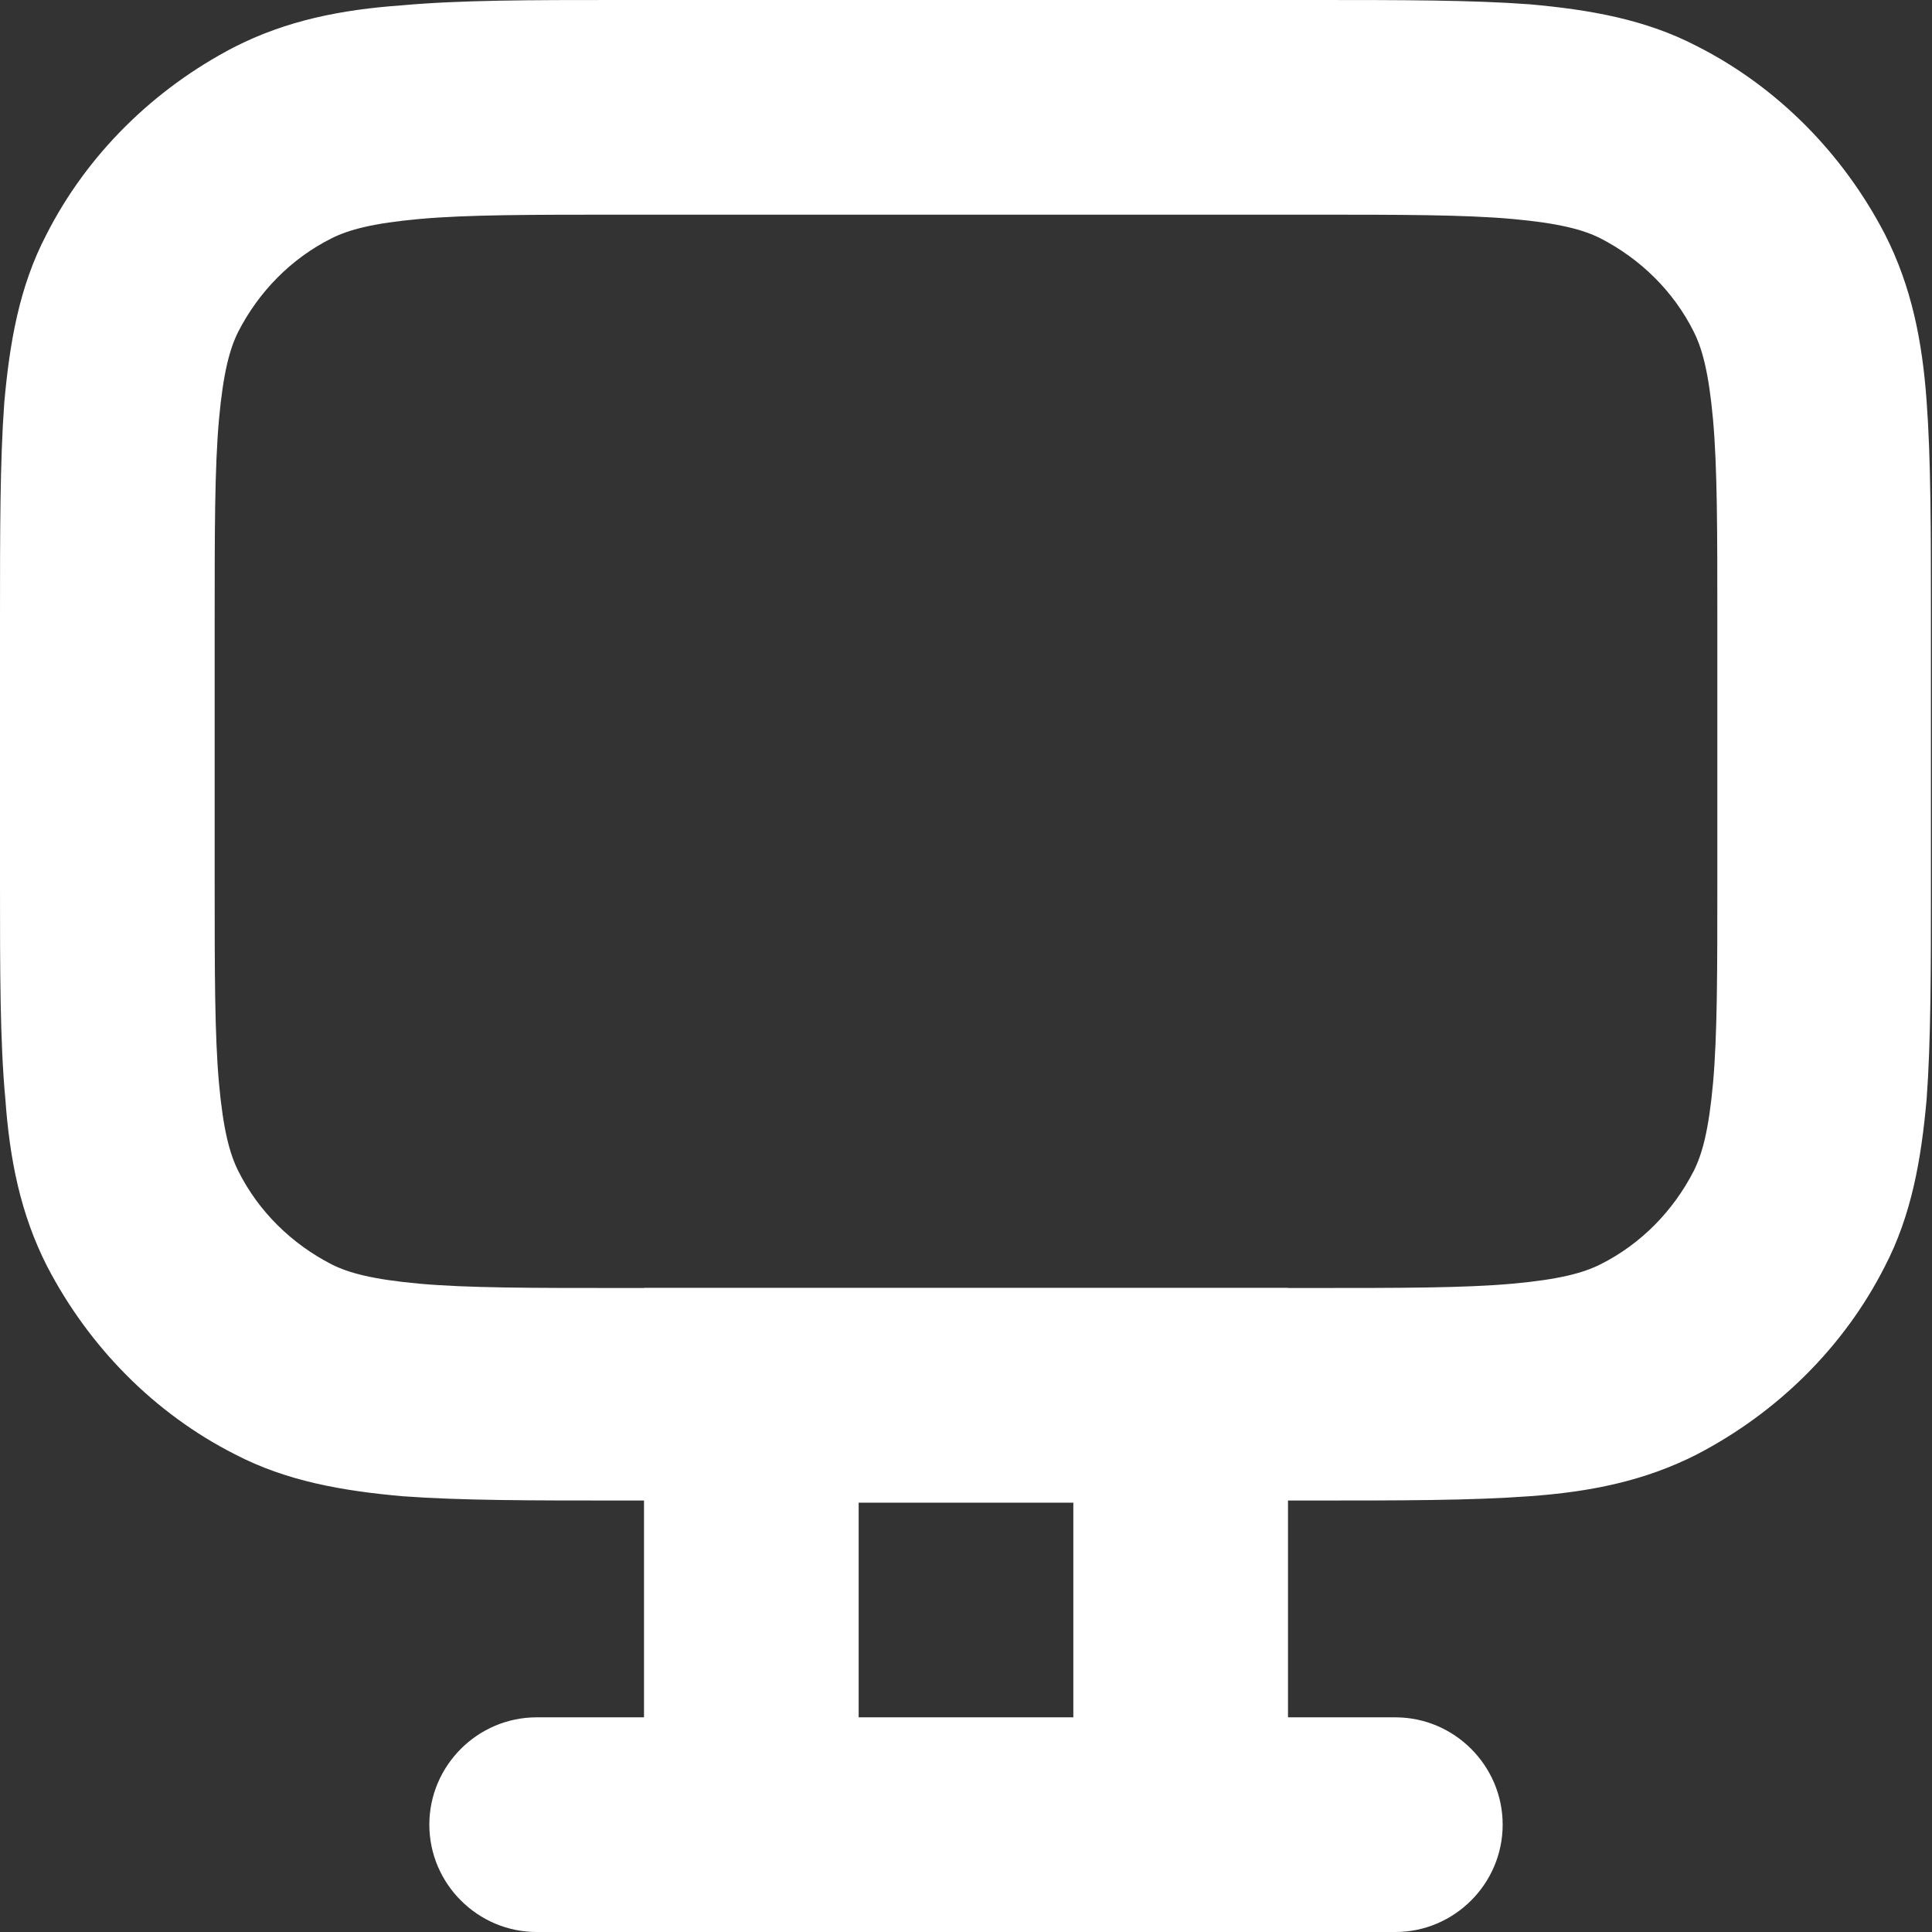
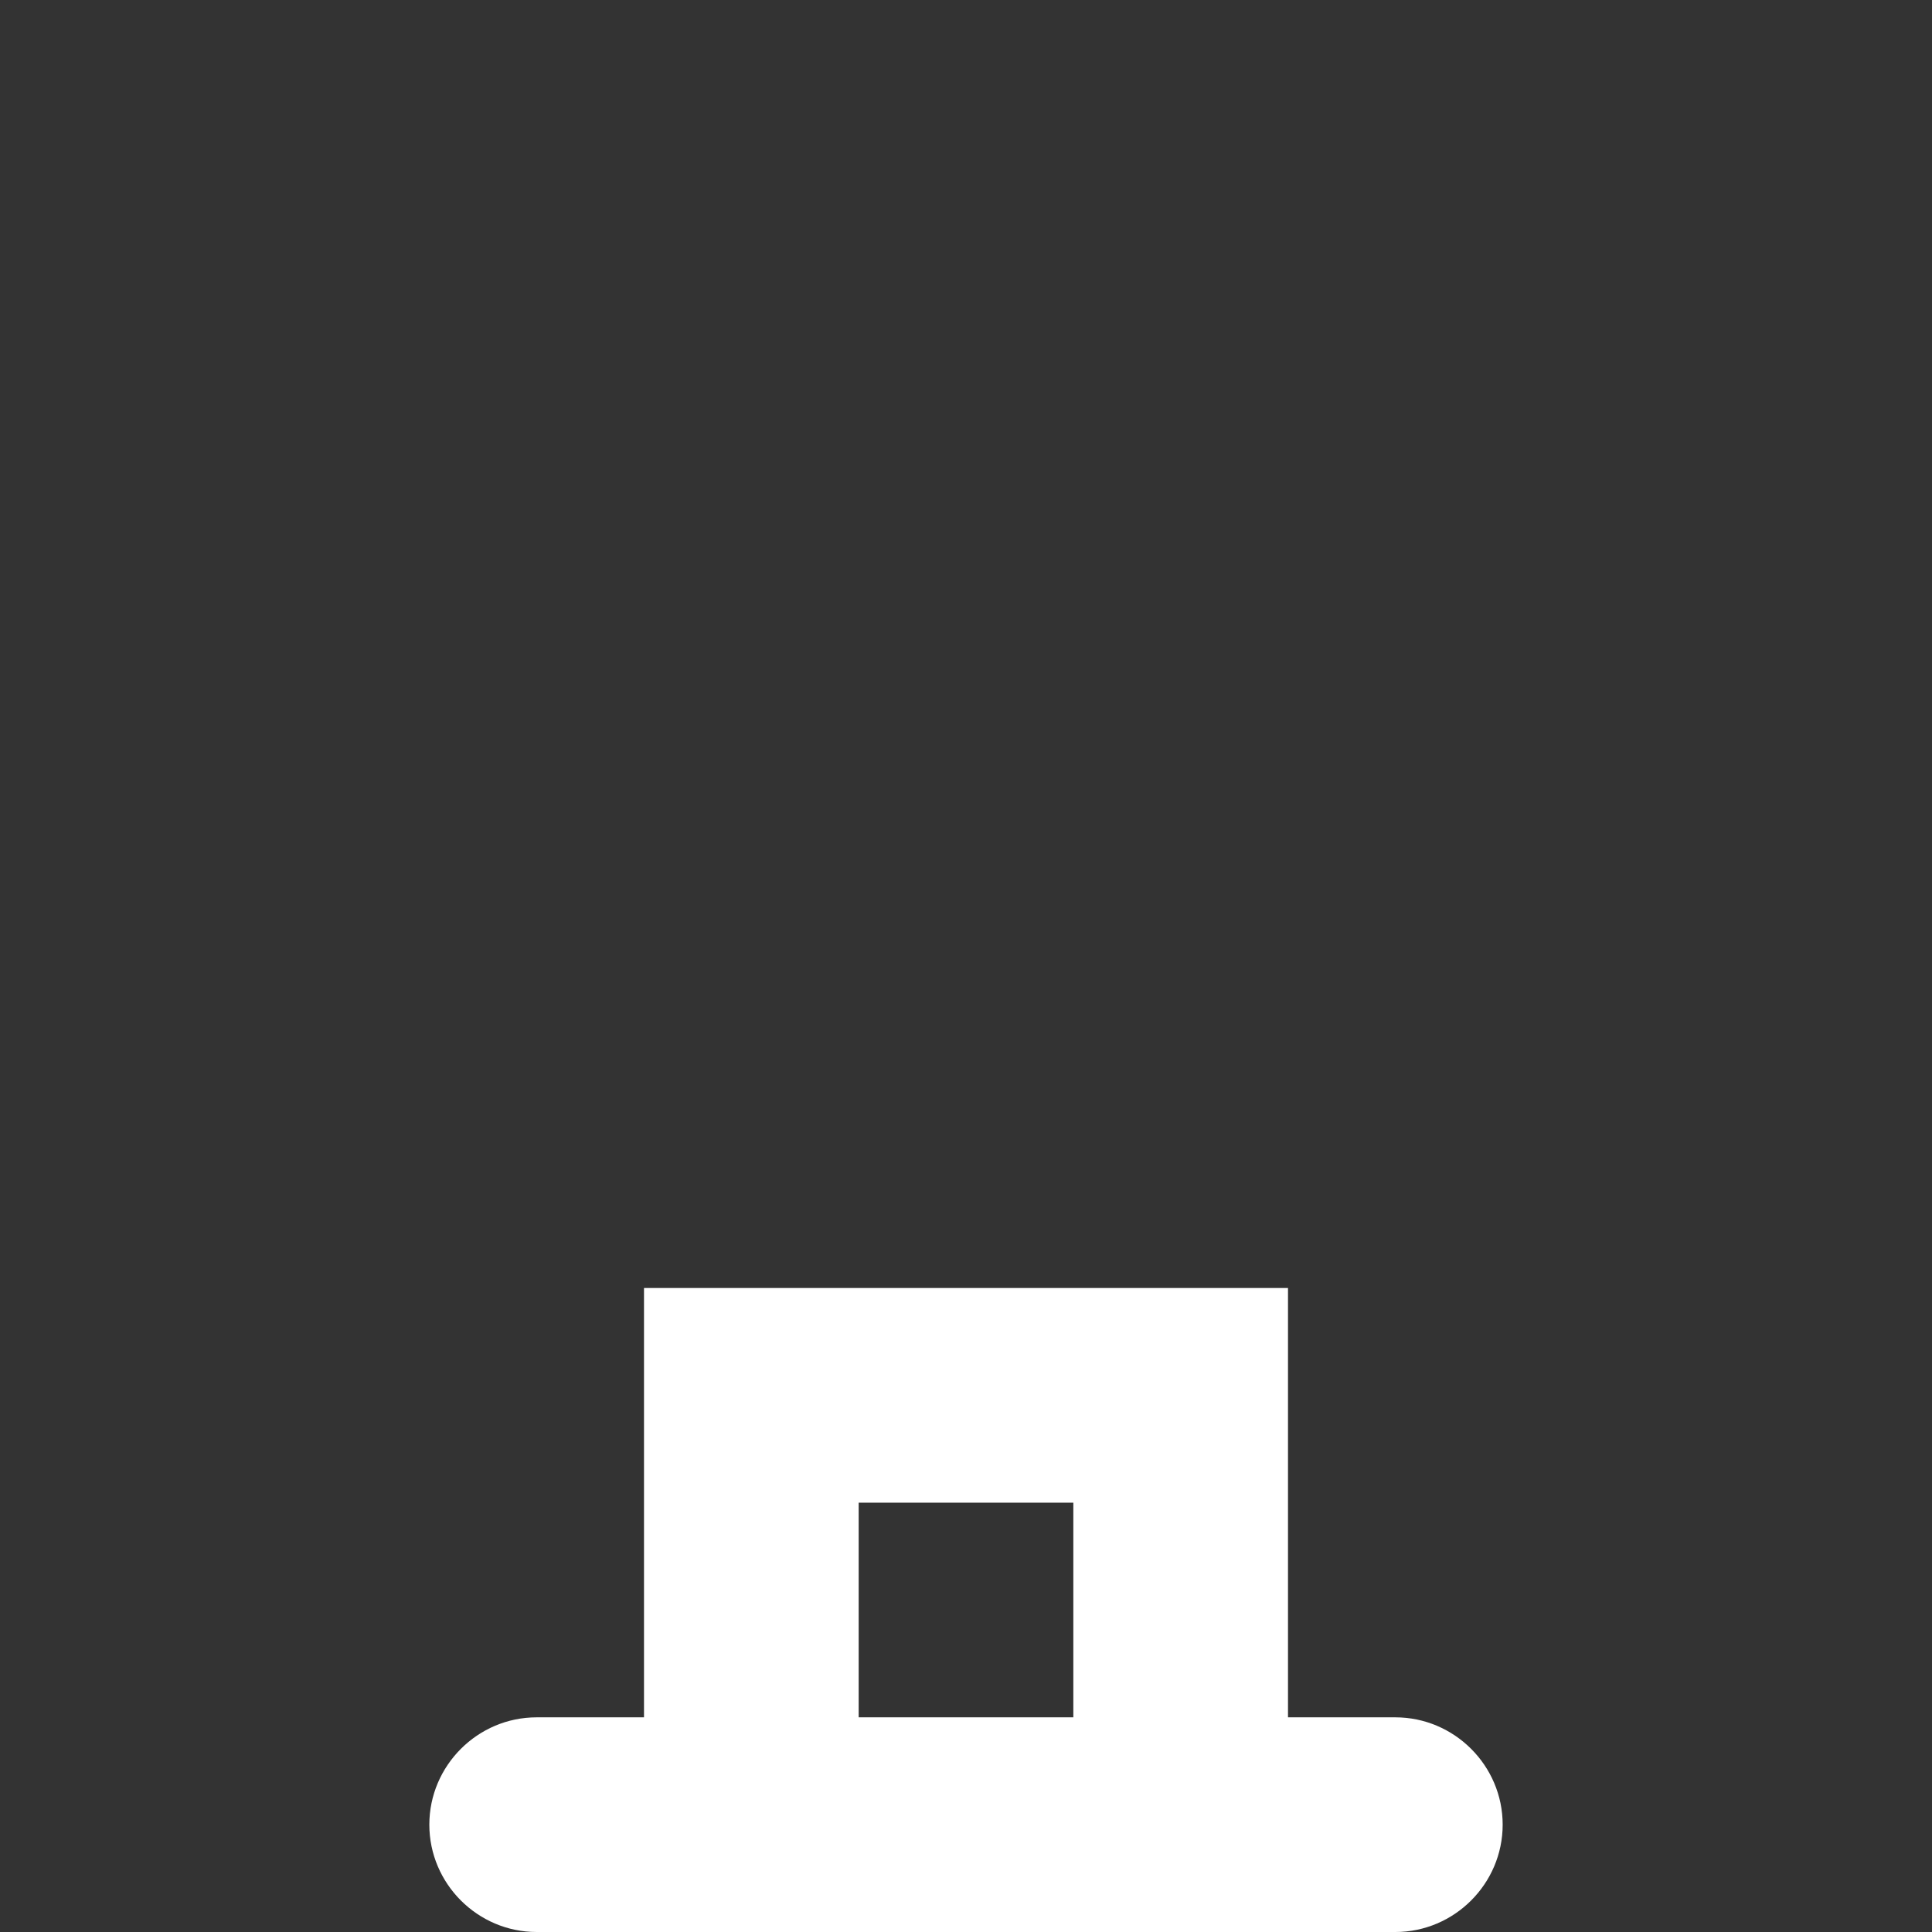
<svg xmlns="http://www.w3.org/2000/svg" id="Layer_1" version="1.1" viewBox="0 0 18 18">
  <rect x="0" y="0" width="18" height="18" fill="#333333" stroke="none" />
  <defs>
    <style>
      .st0 {
        fill: #fff;
        fill-rule: evenodd;
      }
    </style>
  </defs>
  <path class="st0" d="M6,16v-4h6v4h1c.55,0,1,.45,1,1s-.45,1-1,1H5c-.55,0-1-.45-1-1s.45-1,1-1h1ZM8,14h2v2h-2v-2Z" />
-   <path class="st0" d="M0,8.24v-2.48c0-.8,0-1.47.04-2.01.05-.56.14-1.08.39-1.56.38-.75,1-1.36,1.75-1.75.49-.25,1-.35,1.56-.39C4.29,0,4.95,0,5.76,0h6.48c.81,0,1.47,0,2.01.04.56.05,1.08.14,1.56.39.75.38,1.36,1,1.75,1.75.25.49.35,1,.39,1.56.04.54.04,1.21.04,2.01v2.48c0,.8,0,1.47-.04,2.01-.05.56-.14,1.08-.39,1.56-.38.75-1,1.36-1.75,1.75-.49.25-1,.35-1.56.39-.54.04-1.21.04-2.01.04h-6.48c-.8,0-1.47,0-2.01-.04-.56-.05-1.08-.14-1.56-.39-.75-.38-1.36-1-1.75-1.75-.25-.49-.35-1-.39-1.56C0,9.71,0,9.05,0,8.24ZM2.04,10.09c.04.44.1.66.18.82.19.38.5.68.87.87.16.08.38.14.82.18.45.04,1.03.04,1.89.04h6.4c.86,0,1.44,0,1.89-.04.44-.04.66-.1.82-.18.38-.19.68-.5.87-.87.08-.16.14-.38.18-.82.04-.45.04-1.03.04-1.89v-2.4c0-.86,0-1.44-.04-1.89-.04-.44-.1-.66-.18-.82-.19-.38-.5-.68-.87-.87-.16-.08-.38-.14-.82-.18-.45-.04-1.03-.04-1.89-.04h-6.4c-.86,0-1.44,0-1.89.04-.44.04-.66.1-.82.18-.38.19-.68.5-.87.87-.08.16-.14.38-.18.82-.04.45-.04,1.03-.04,1.89v2.4c0,.86,0,1.44.04,1.89Z" />
</svg>